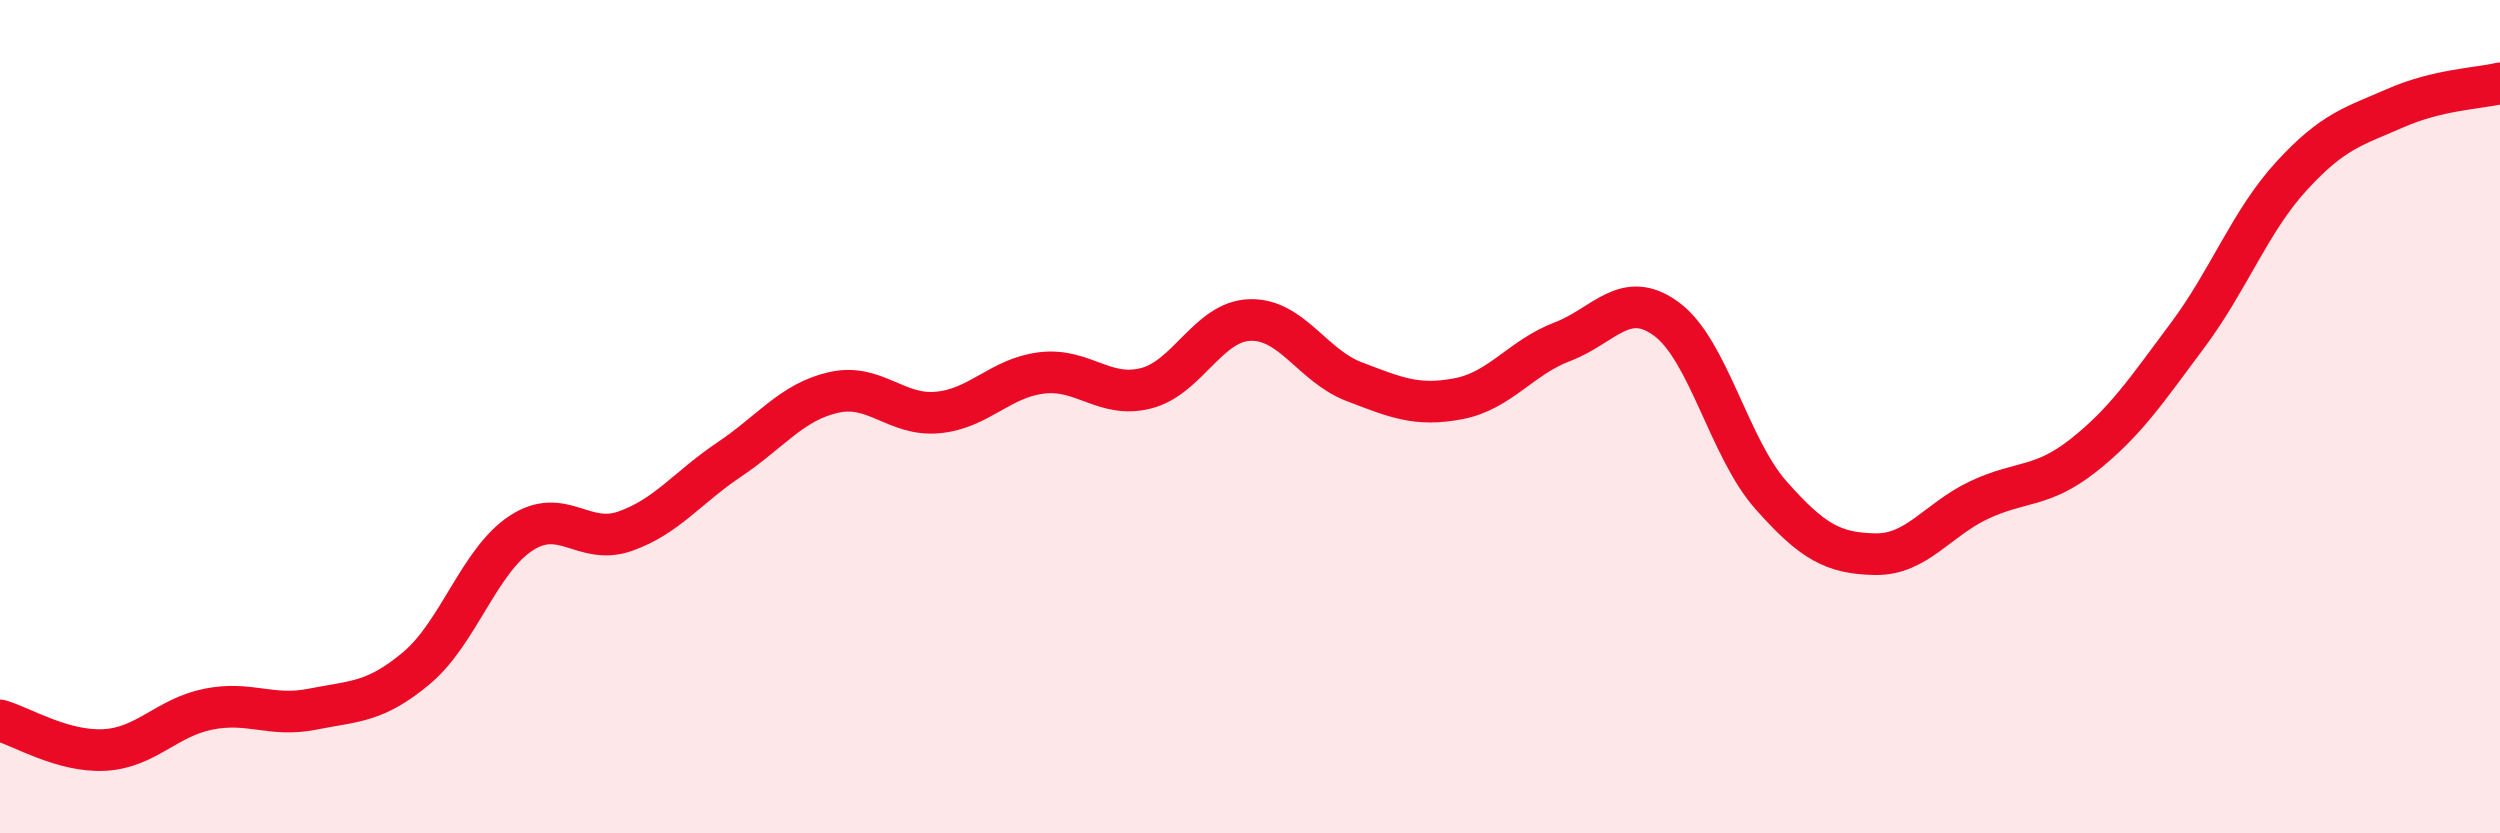
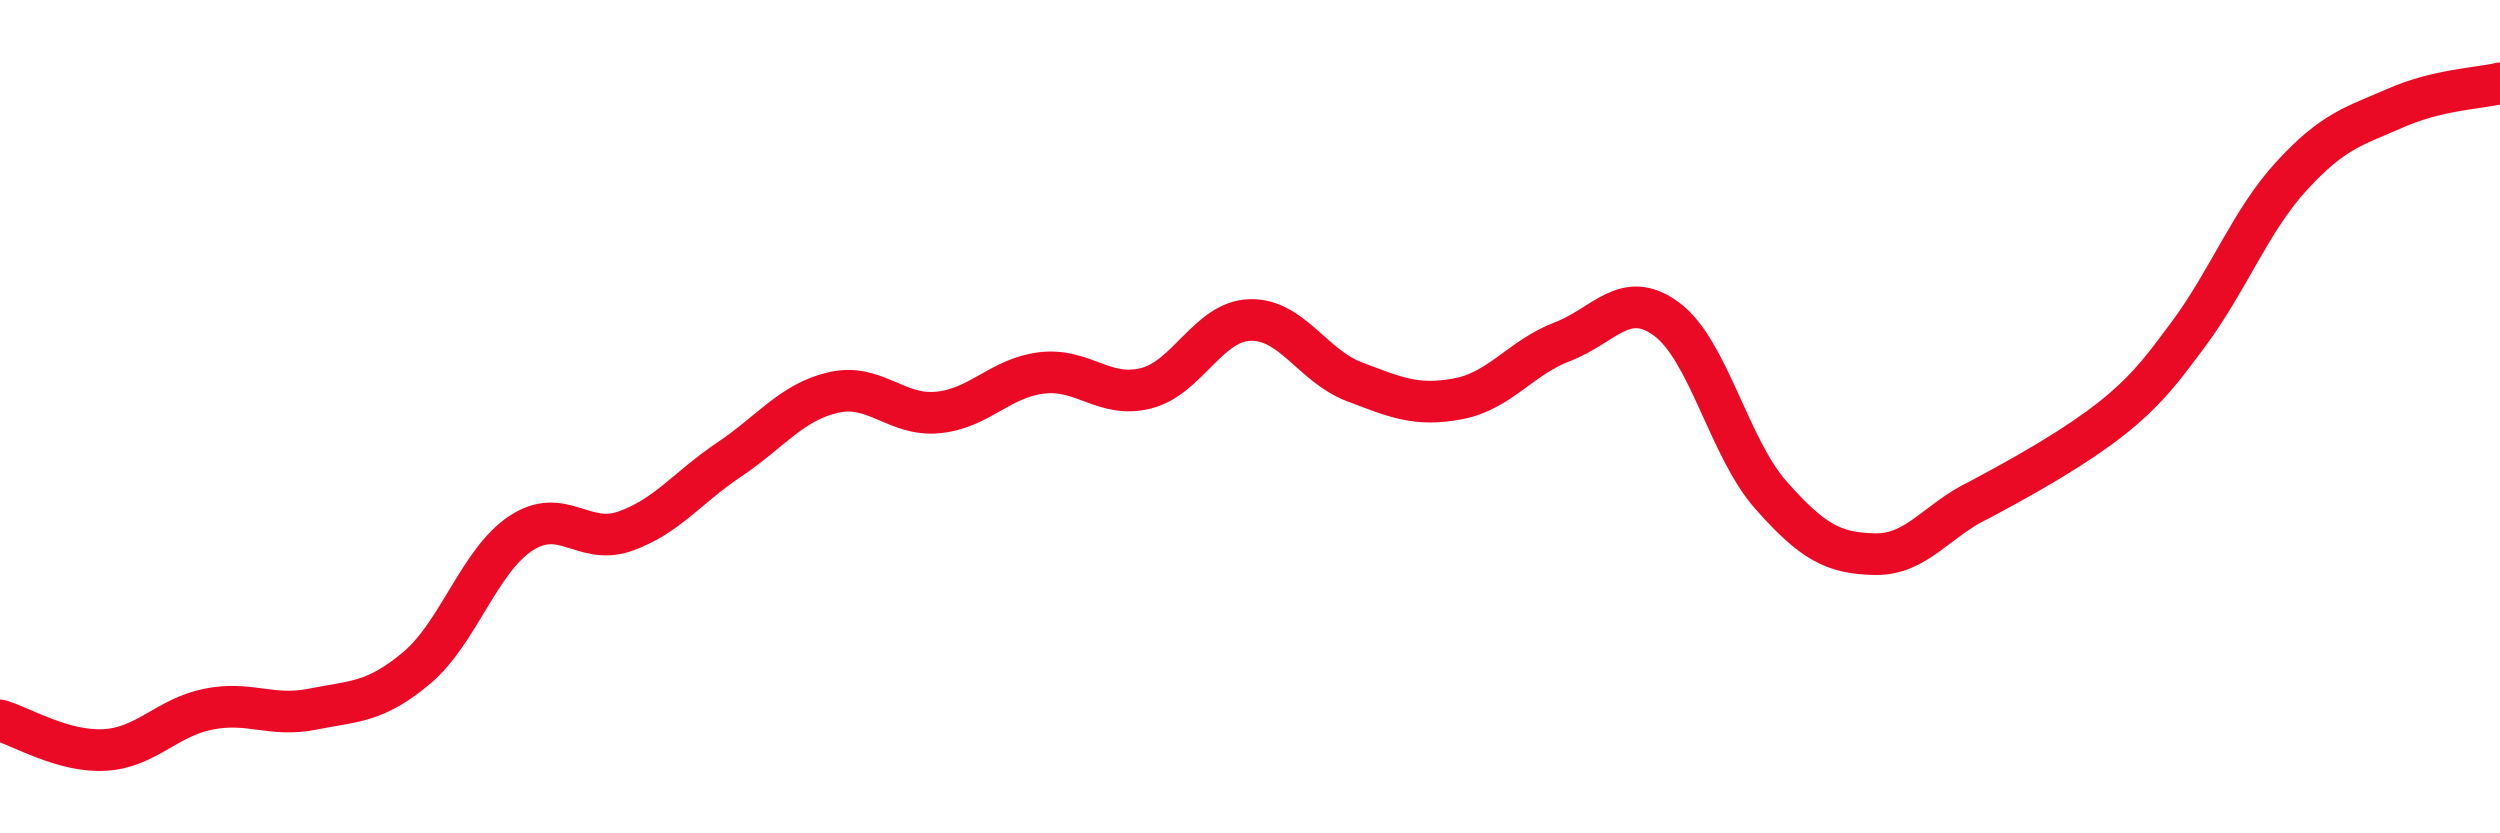
<svg xmlns="http://www.w3.org/2000/svg" width="60" height="20" viewBox="0 0 60 20">
-   <path d="M 0,17.29 C 0.5,17.43 1.5,18.05 2.5,18 C 3.5,17.95 4,17.22 5,17.02 C 6,16.82 6.5,17.22 7.5,17.02 C 8.5,16.82 9,16.87 10,16.03 C 11,15.19 11.5,13.46 12.5,12.8 C 13.5,12.14 14,13.1 15,12.75 C 16,12.4 16.5,11.7 17.5,11.03 C 18.5,10.36 19,9.65 20,9.42 C 21,9.19 21.5,9.99 22.5,9.9 C 23.5,9.81 24,9.07 25,8.95 C 26,8.83 26.5,9.57 27.5,9.32 C 28.5,9.07 29,7.71 30,7.68 C 31,7.65 31.5,8.78 32.5,9.16 C 33.5,9.54 34,9.76 35,9.57 C 36,9.38 36.5,8.58 37.5,8.2 C 38.5,7.82 39,6.92 40,7.66 C 41,8.4 41.5,10.75 42.5,11.88 C 43.5,13.01 44,13.28 45,13.3 C 46,13.32 46.5,12.47 47.5,12 C 48.5,11.53 49,11.72 50,10.93 C 51,10.14 51.5,9.39 52.5,8.05 C 53.5,6.71 54,5.31 55,4.22 C 56,3.13 56.5,3.03 57.5,2.59 C 58.5,2.15 59.5,2.12 60,2L60 20L0 20Z" fill="#EB0A25" opacity="0.1" stroke-linecap="round" stroke-linejoin="round" />
-   <path d="M 0,17.29 C 0.5,17.43 1.5,18.05 2.5,18 C 3.5,17.95 4,17.22 5,17.02 C 6,16.82 6.5,17.22 7.5,17.02 C 8.5,16.82 9,16.87 10,16.03 C 11,15.19 11.5,13.46 12.5,12.8 C 13.5,12.14 14,13.1 15,12.75 C 16,12.4 16.5,11.7 17.5,11.03 C 18.5,10.36 19,9.65 20,9.42 C 21,9.19 21.5,9.99 22.5,9.9 C 23.5,9.81 24,9.07 25,8.95 C 26,8.83 26.5,9.57 27.5,9.32 C 28.5,9.07 29,7.71 30,7.68 C 31,7.65 31.5,8.78 32.5,9.16 C 33.5,9.54 34,9.76 35,9.57 C 36,9.38 36.5,8.58 37.5,8.2 C 38.5,7.82 39,6.92 40,7.66 C 41,8.4 41.5,10.75 42.5,11.88 C 43.5,13.01 44,13.28 45,13.3 C 46,13.32 46.5,12.47 47.5,12 C 48.5,11.53 49,11.72 50,10.93 C 51,10.14 51.5,9.39 52.5,8.05 C 53.5,6.71 54,5.31 55,4.22 C 56,3.13 56.5,3.03 57.5,2.59 C 58.5,2.15 59.5,2.12 60,2" stroke="#EB0A25" stroke-width="1" fill="none" stroke-linecap="round" stroke-linejoin="round" />
+   <path d="M 0,17.29 C 0.5,17.43 1.5,18.05 2.5,18 C 3.5,17.95 4,17.22 5,17.02 C 6,16.82 6.5,17.22 7.5,17.02 C 8.5,16.82 9,16.87 10,16.03 C 11,15.19 11.5,13.46 12.5,12.8 C 13.5,12.14 14,13.1 15,12.75 C 16,12.4 16.5,11.7 17.5,11.03 C 18.5,10.36 19,9.65 20,9.42 C 21,9.19 21.5,9.99 22.5,9.9 C 23.5,9.81 24,9.07 25,8.95 C 26,8.83 26.5,9.57 27.5,9.32 C 28.5,9.07 29,7.71 30,7.68 C 31,7.65 31.5,8.78 32.5,9.16 C 33.5,9.54 34,9.76 35,9.57 C 36,9.38 36.5,8.58 37.5,8.2 C 38.5,7.82 39,6.92 40,7.66 C 41,8.4 41.5,10.75 42.5,11.88 C 43.5,13.01 44,13.28 45,13.3 C 46,13.32 46.5,12.47 47.5,12 C 51,10.14 51.5,9.39 52.5,8.05 C 53.5,6.71 54,5.31 55,4.22 C 56,3.13 56.5,3.03 57.5,2.59 C 58.5,2.15 59.5,2.12 60,2" stroke="#EB0A25" stroke-width="1" fill="none" stroke-linecap="round" stroke-linejoin="round" />
</svg>